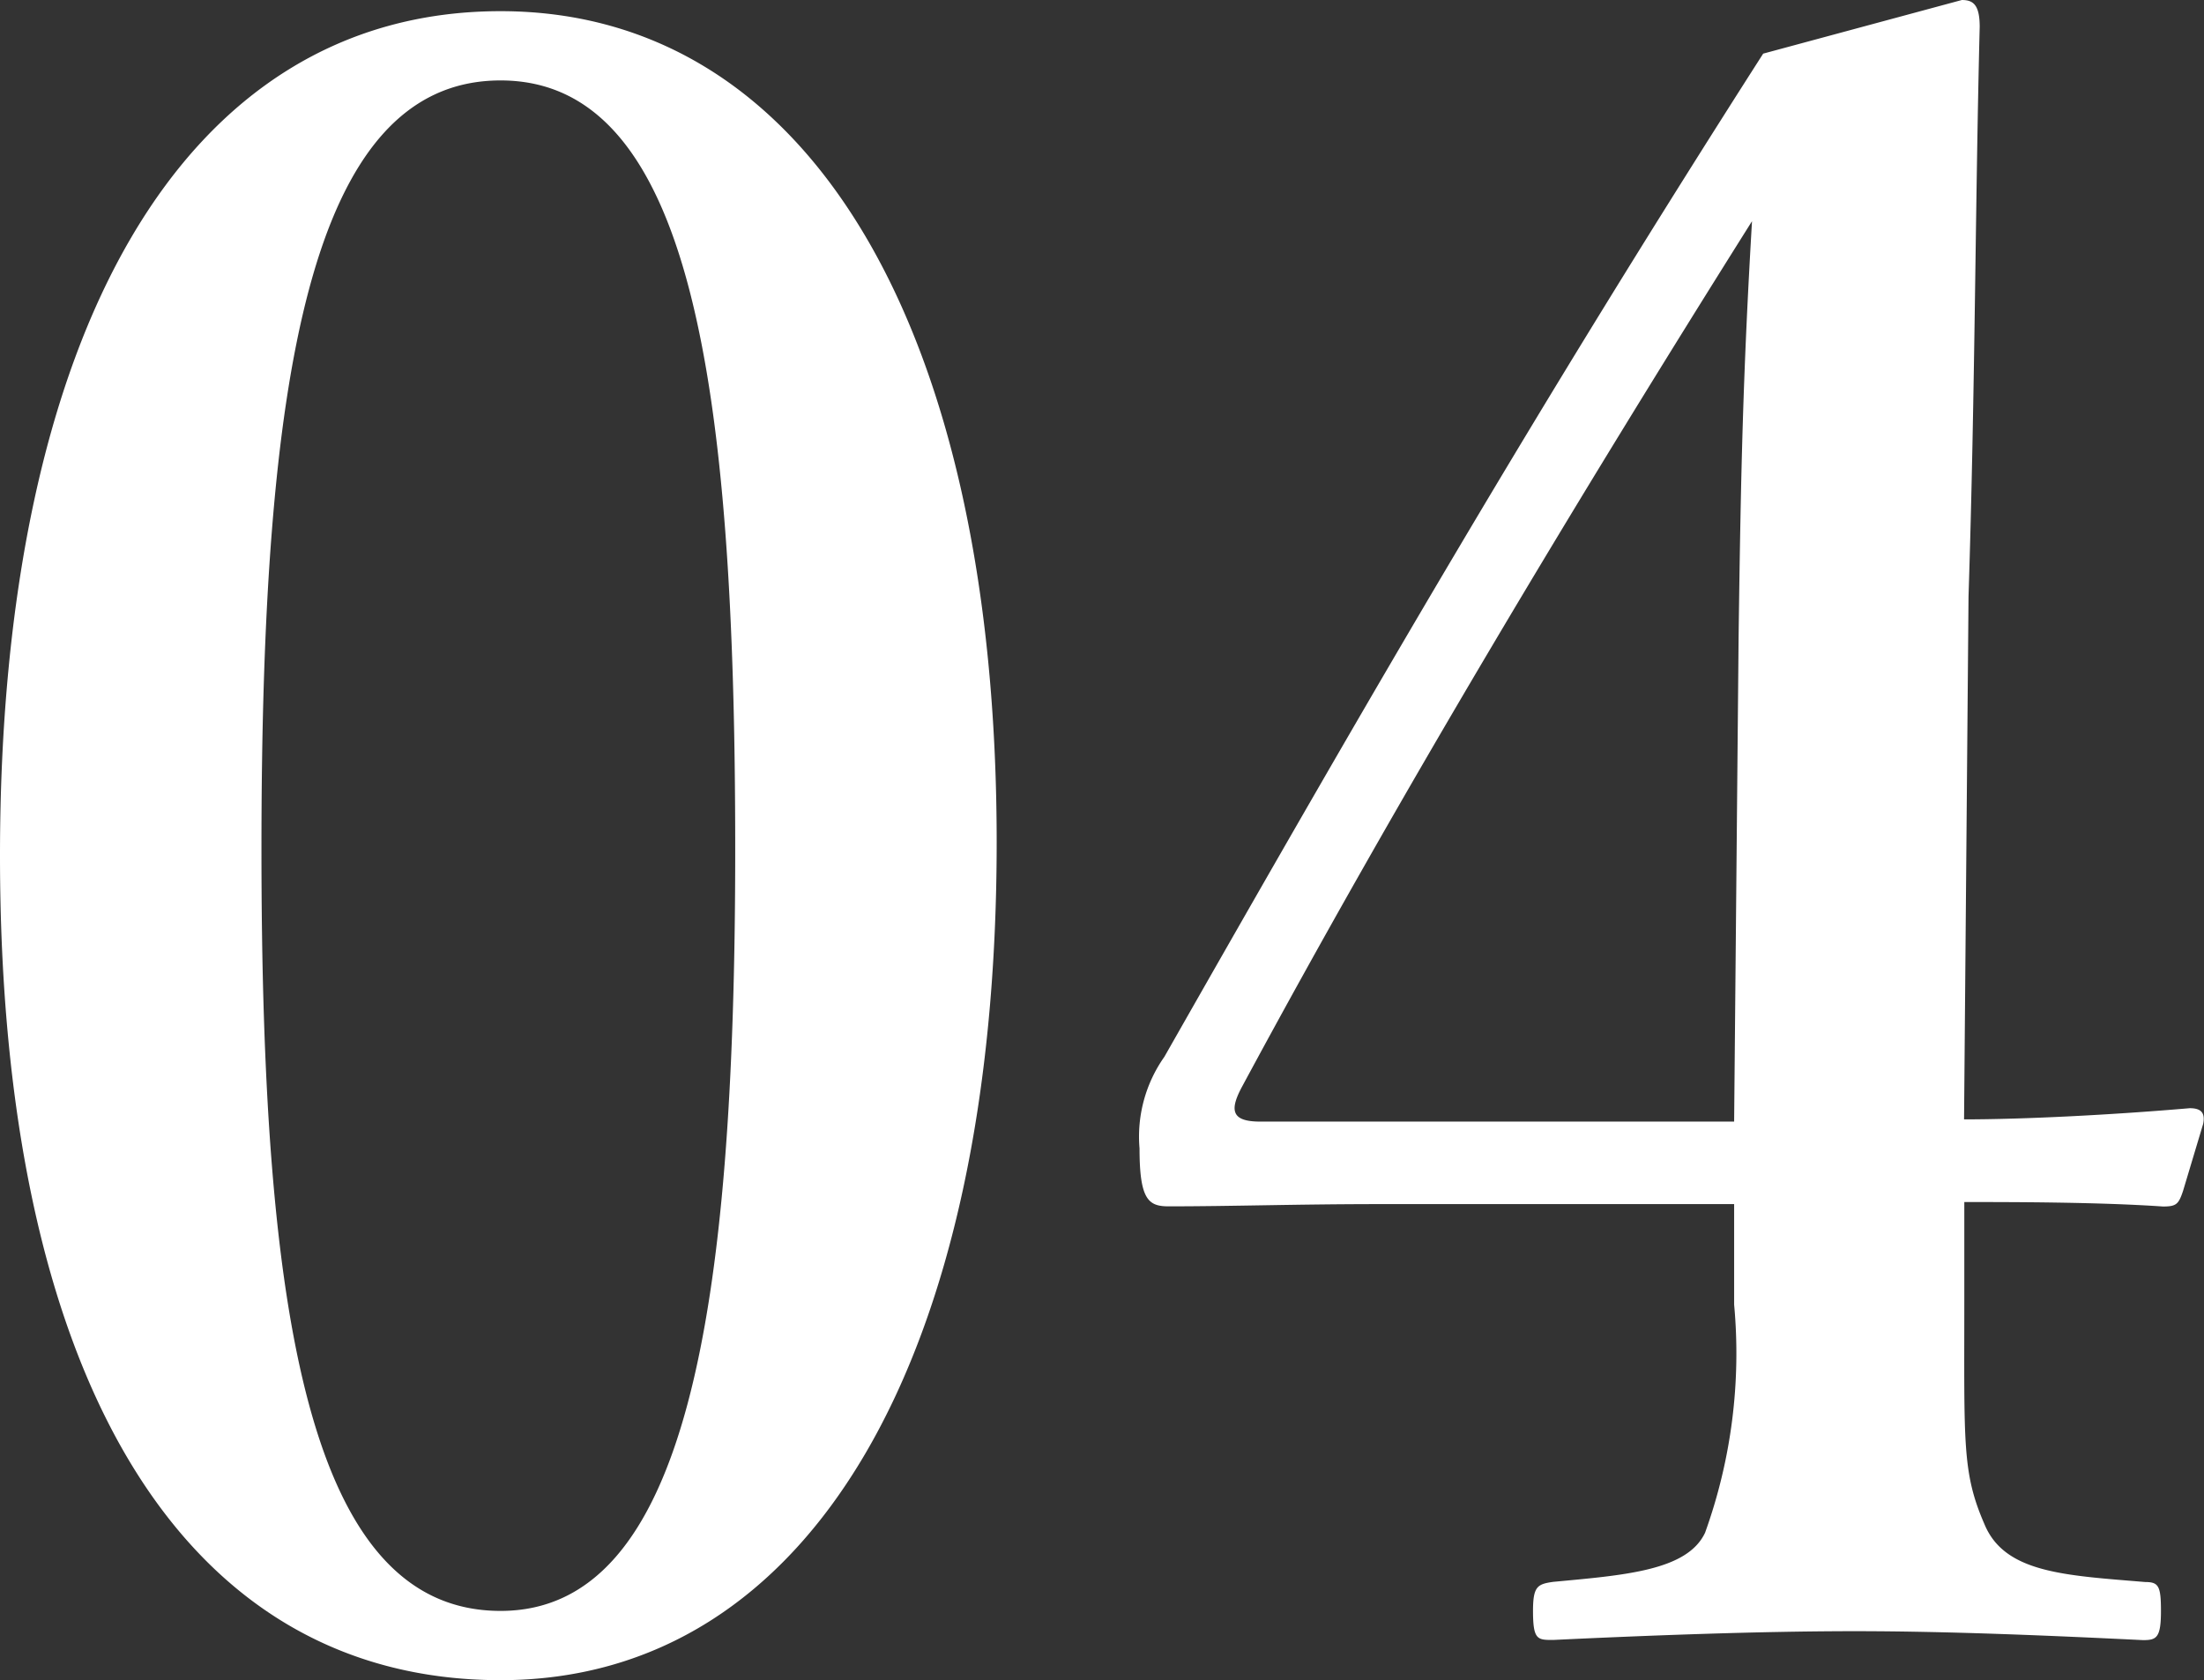
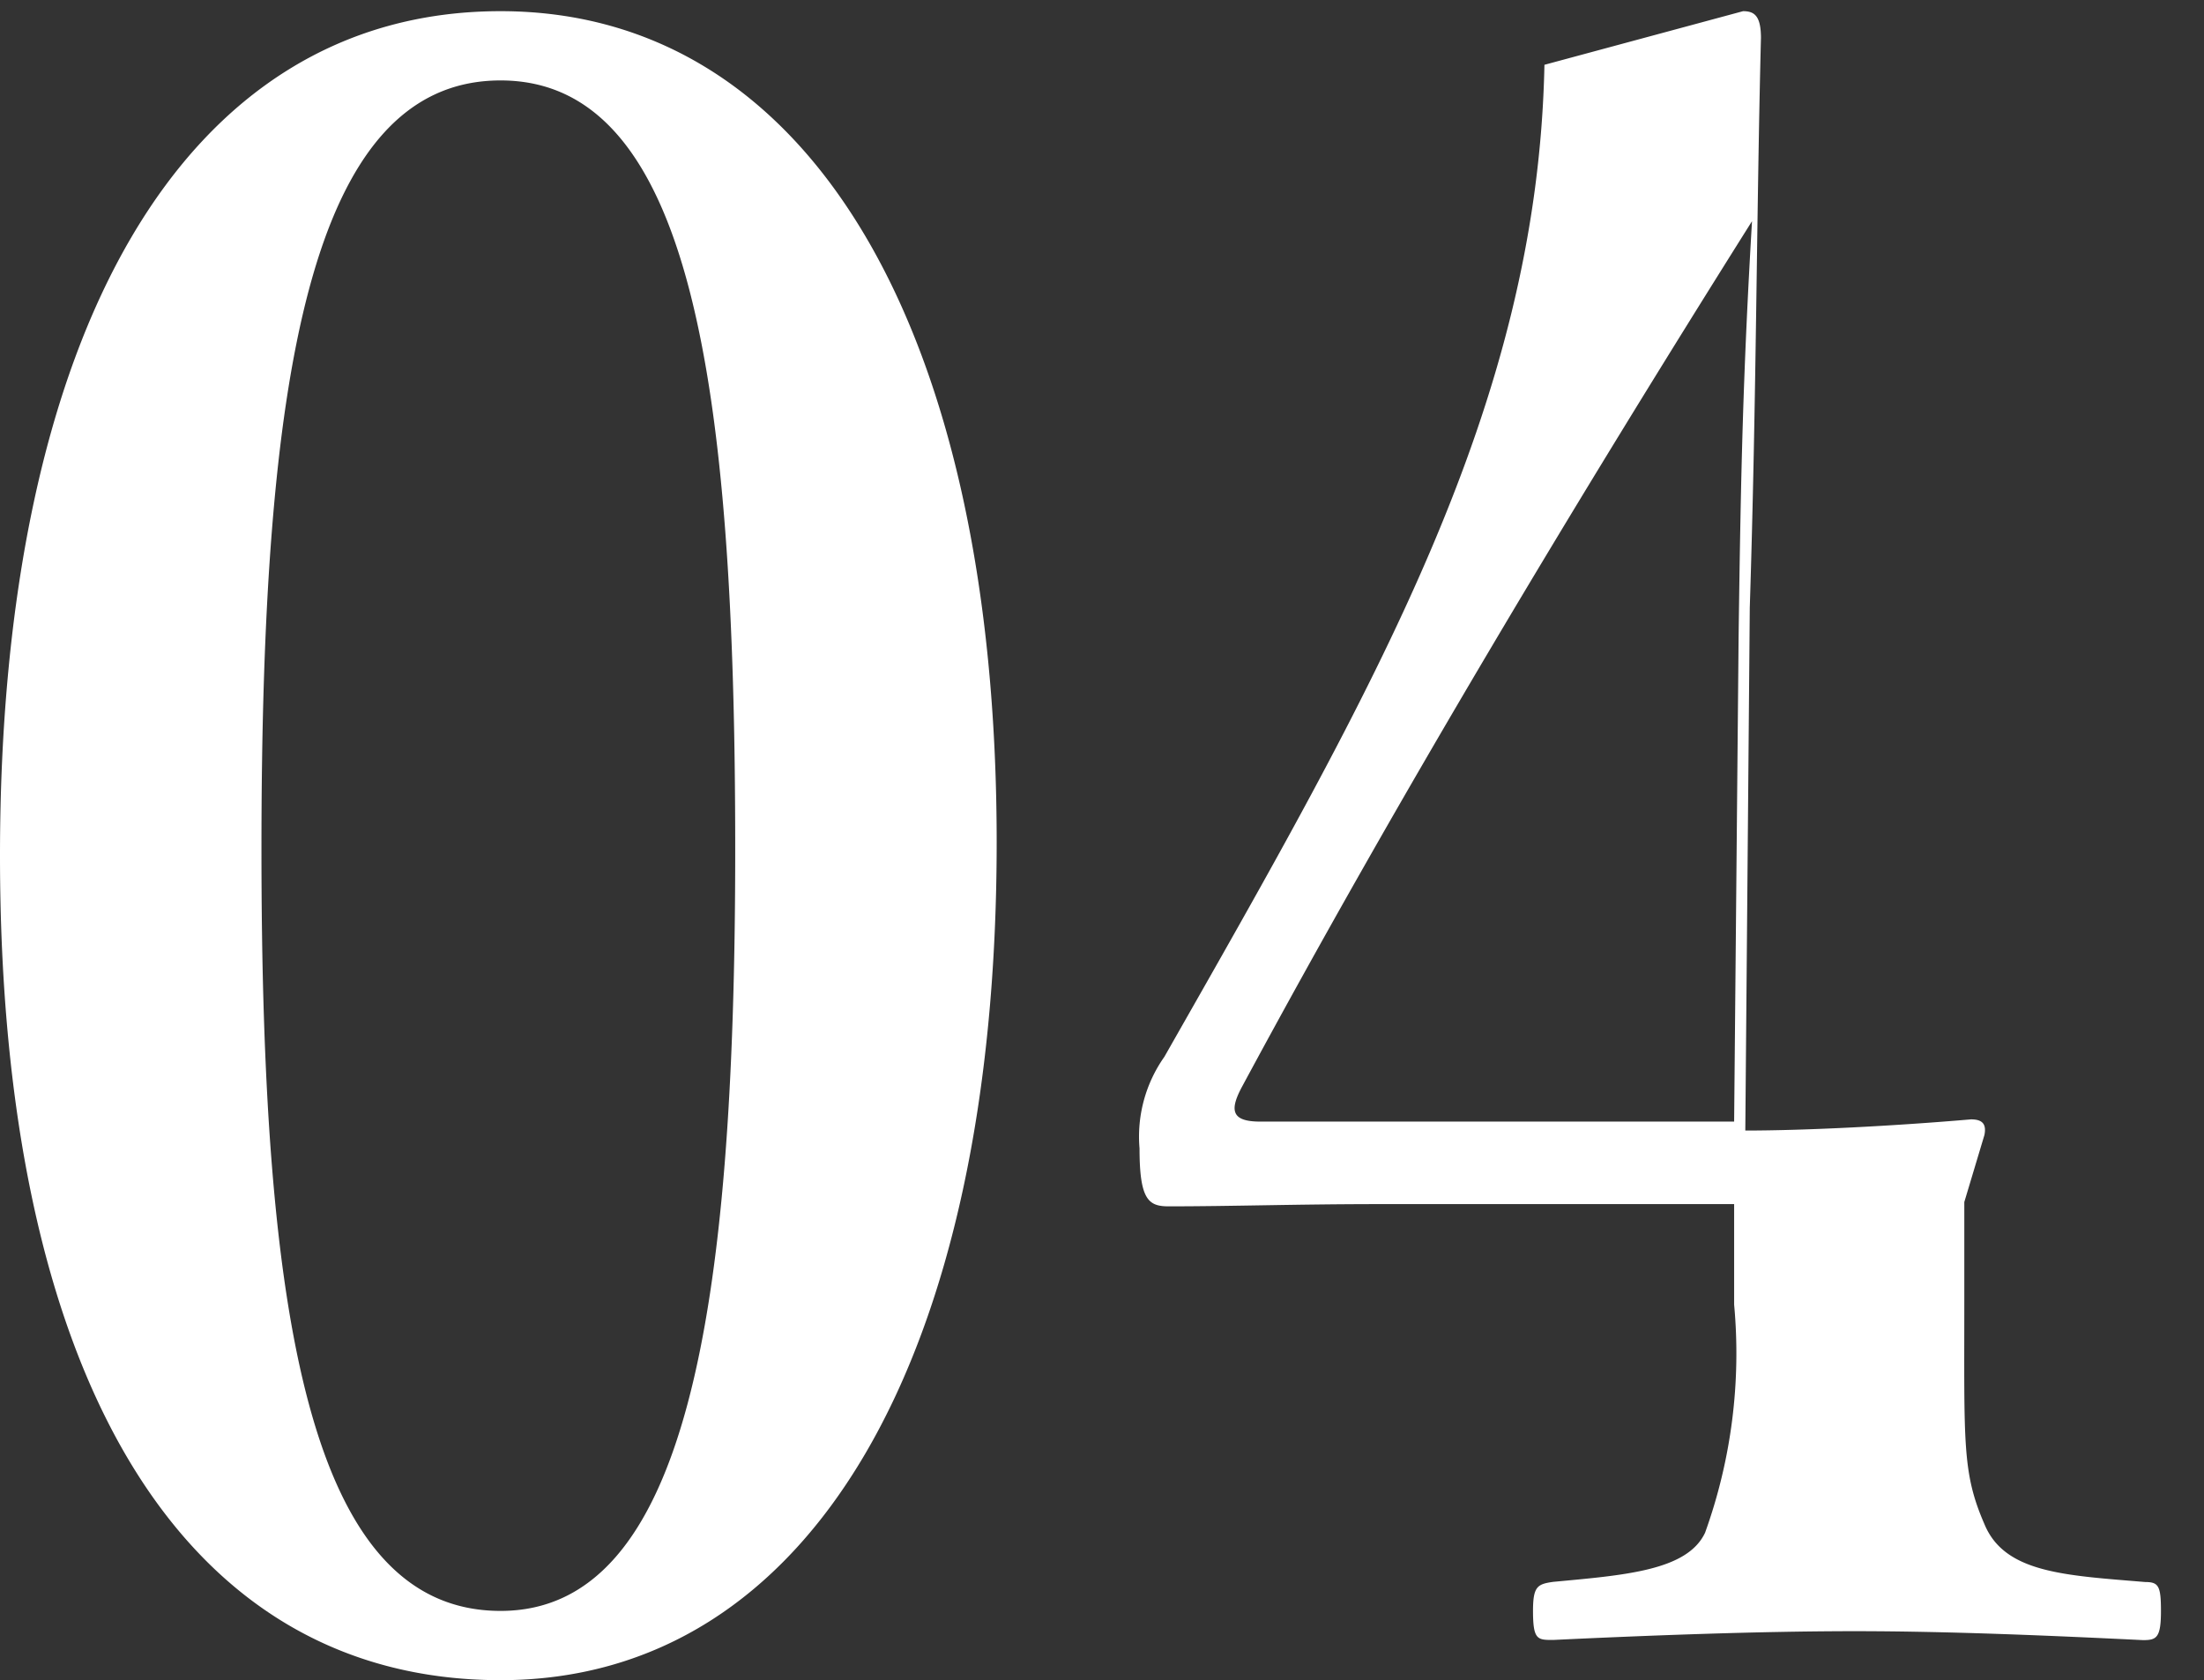
<svg xmlns="http://www.w3.org/2000/svg" width="26.629" height="20.304" viewBox="0 0 26.629 20.304">
  <rect x="0" y="0" width="26.629" height="20.304" fill="#333333" stroke="none" />
-   <path id="パス_1126" data-name="パス 1126" d="M-7.02-20.277c-3.834,0-6.048,3.888-6.048,10.206,0,6.237,2.16,9.963,6.048,9.963,3.753,0,5.994-3.915,5.994-10.125C-1.026-16.389-3.267-20.277-7.02-20.277Zm0,.837c2.3,0,2.835,3.645,2.835,9.288,0,5.616-.594,9.207-2.835,9.207-2.322,0-2.889-3.591-2.889-9.207C-9.909-15.795-9.342-19.44-7.02-19.44ZM10.665-5.886c.567,0,1.62,0,2.4.054.162,0,.189-.027.243-.189l.243-.81c.027-.135-.027-.189-.162-.189-.945.081-2,.135-2.727.135l.054-6.318c.081-2.538.081-4.752.135-6.885,0-.27-.081-.324-.216-.324l-2.4.648C5.508-15.5,3.537-12.1,1-7.641A1.671,1.671,0,0,0,.7-6.534c0,.621.108.7.351.7.783,0,1.539-.027,2.565-.027H7.884v1.215A6.4,6.4,0,0,1,7.533-1.89c-.216.459-.972.513-1.836.594-.189.027-.243.054-.243.351,0,.351.054.351.243.351C6.831-.648,8.181-.7,9.342-.7c1.134,0,2.376.054,3.483.108.162,0,.216-.027.216-.351,0-.3-.027-.351-.189-.351-.972-.081-1.7-.108-1.944-.7-.27-.621-.243-.972-.243-2.7ZM7.884-6.858H2.16c-.351,0-.378-.135-.216-.432,1.89-3.51,4.05-7.1,6.156-10.449-.108,1.836-.135,3-.162,5.022Z" transform="translate(13.068 20.412)" fill="#fff" />
+   <path id="パス_1126" data-name="パス 1126" d="M-7.02-20.277c-3.834,0-6.048,3.888-6.048,10.206,0,6.237,2.16,9.963,6.048,9.963,3.753,0,5.994-3.915,5.994-10.125C-1.026-16.389-3.267-20.277-7.02-20.277Zm0,.837c2.3,0,2.835,3.645,2.835,9.288,0,5.616-.594,9.207-2.835,9.207-2.322,0-2.889-3.591-2.889-9.207C-9.909-15.795-9.342-19.44-7.02-19.44ZM10.665-5.886l.243-.81c.027-.135-.027-.189-.162-.189-.945.081-2,.135-2.727.135l.054-6.318c.081-2.538.081-4.752.135-6.885,0-.27-.081-.324-.216-.324l-2.4.648C5.508-15.5,3.537-12.1,1-7.641A1.671,1.671,0,0,0,.7-6.534c0,.621.108.7.351.7.783,0,1.539-.027,2.565-.027H7.884v1.215A6.4,6.4,0,0,1,7.533-1.89c-.216.459-.972.513-1.836.594-.189.027-.243.054-.243.351,0,.351.054.351.243.351C6.831-.648,8.181-.7,9.342-.7c1.134,0,2.376.054,3.483.108.162,0,.216-.027.216-.351,0-.3-.027-.351-.189-.351-.972-.081-1.7-.108-1.944-.7-.27-.621-.243-.972-.243-2.7ZM7.884-6.858H2.16c-.351,0-.378-.135-.216-.432,1.89-3.51,4.05-7.1,6.156-10.449-.108,1.836-.135,3-.162,5.022Z" transform="translate(13.068 20.412)" fill="#fff" />
</svg>